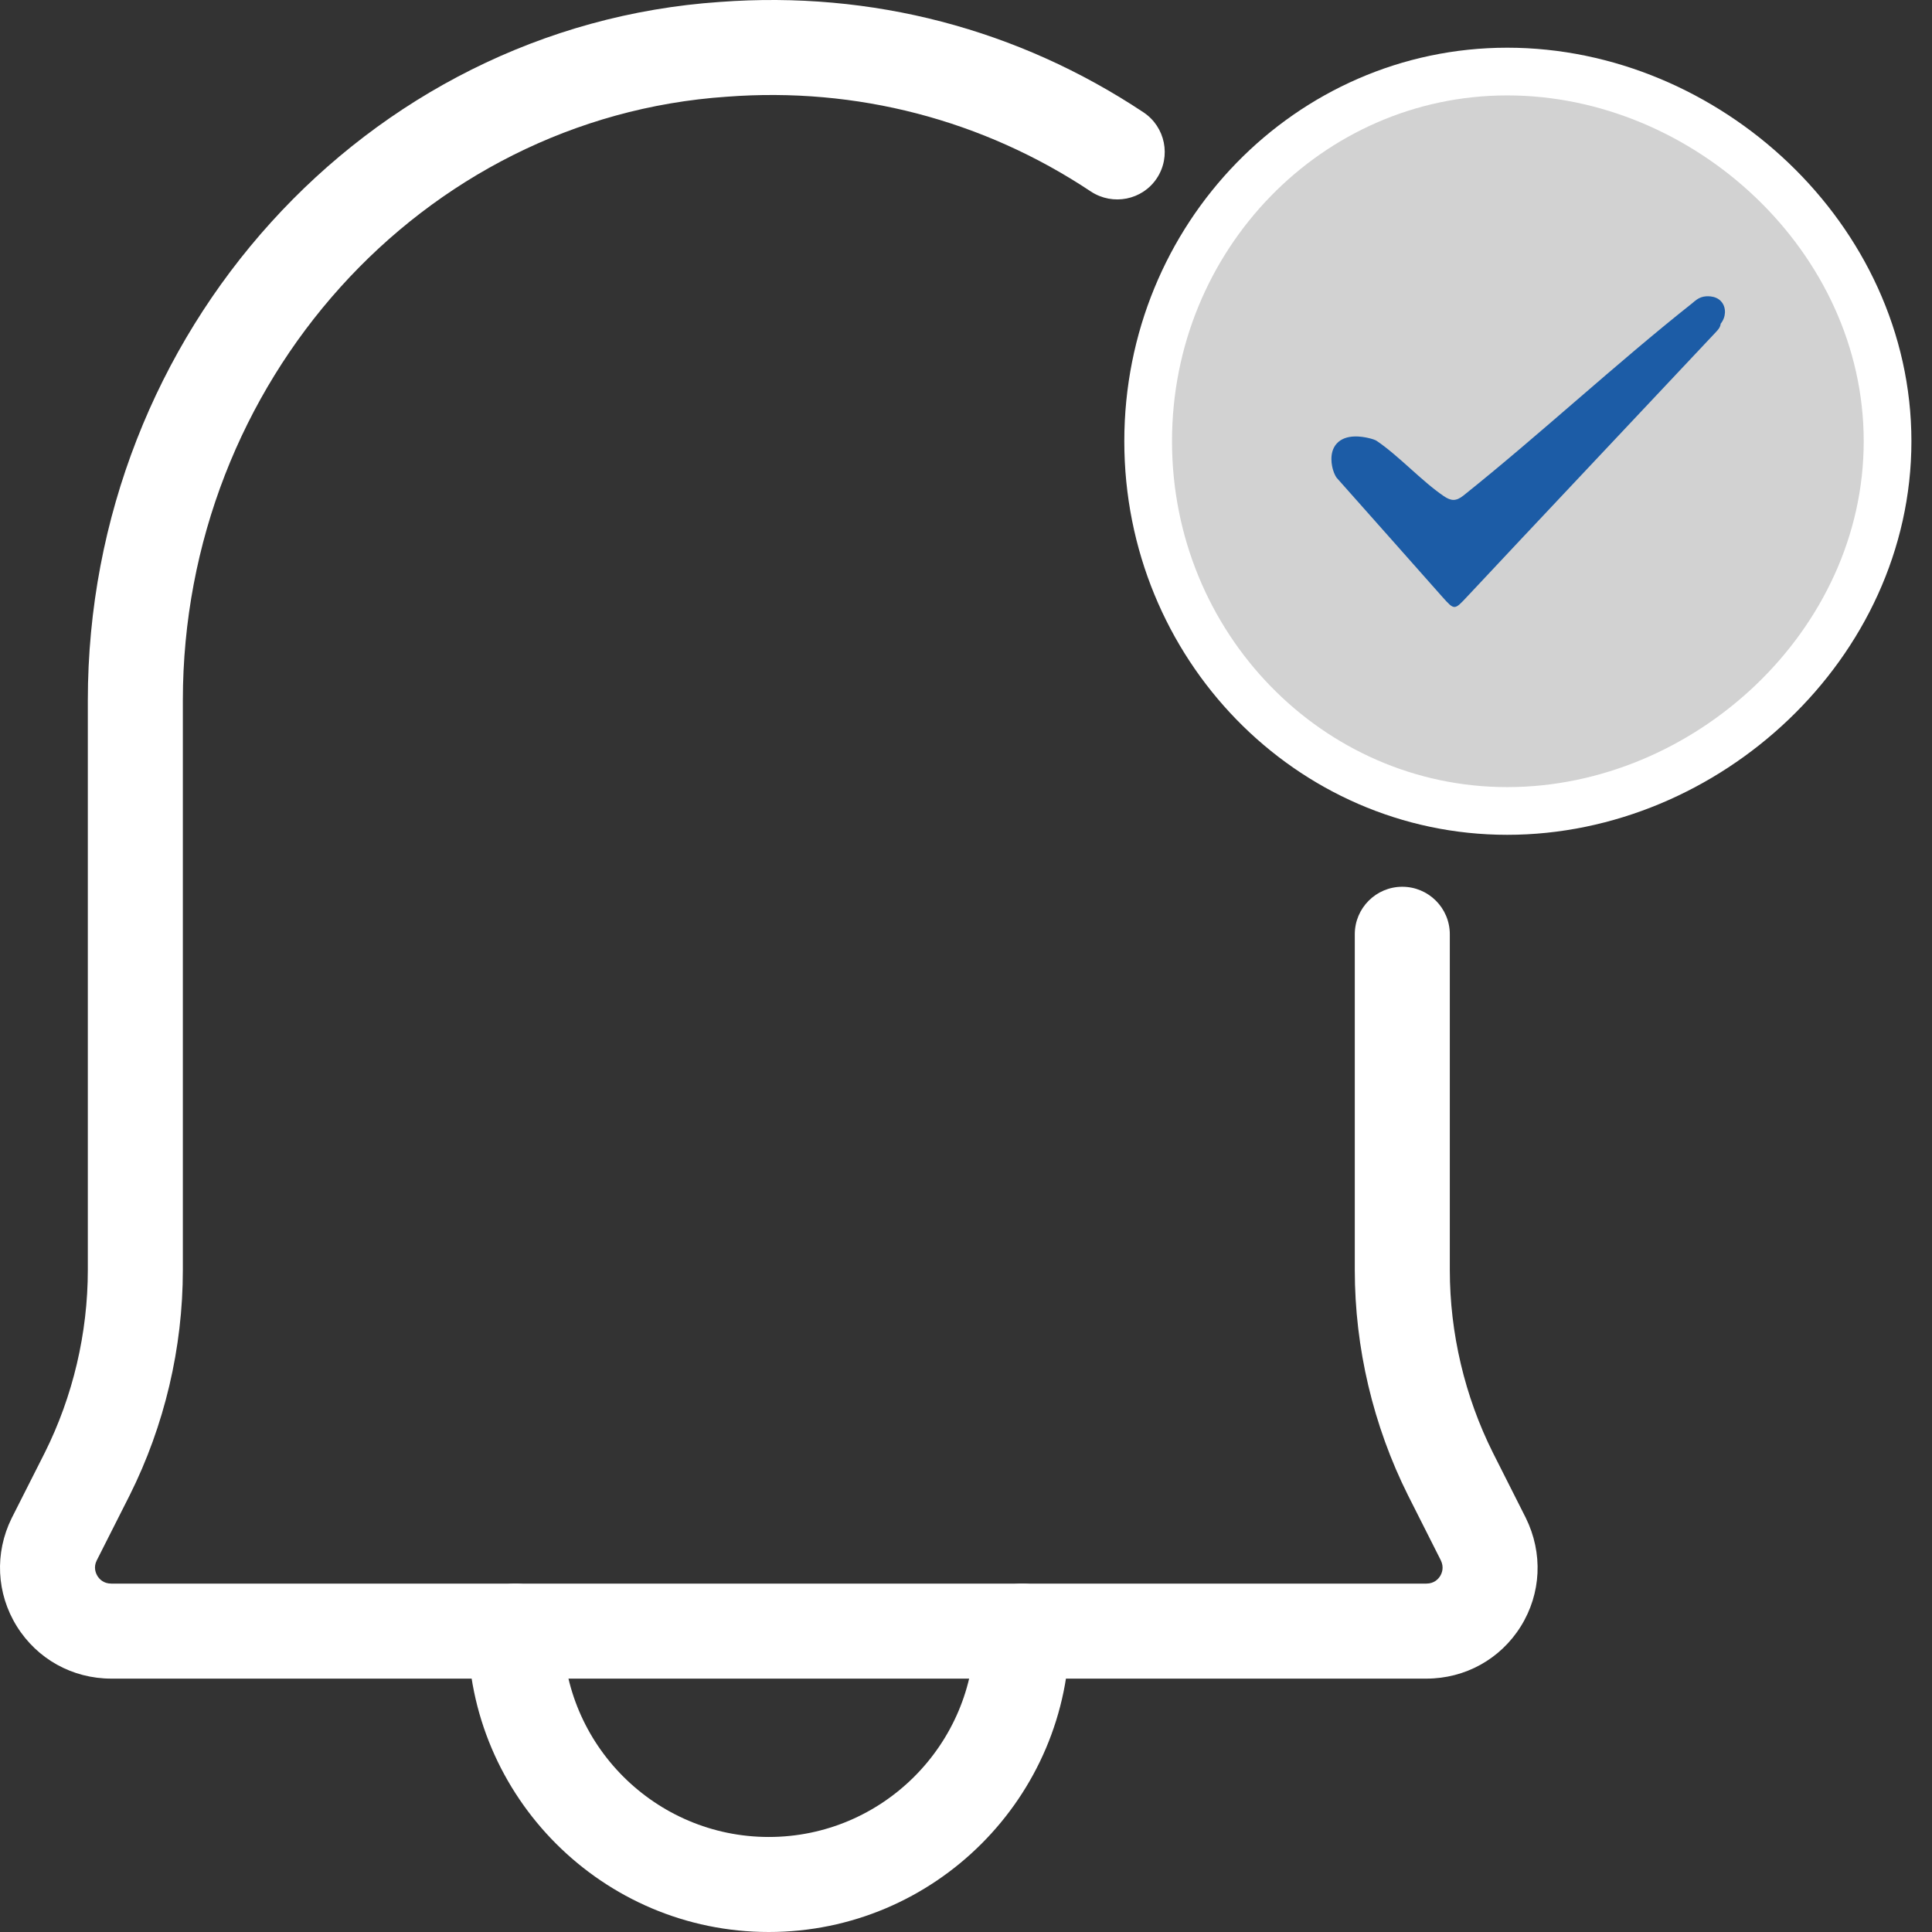
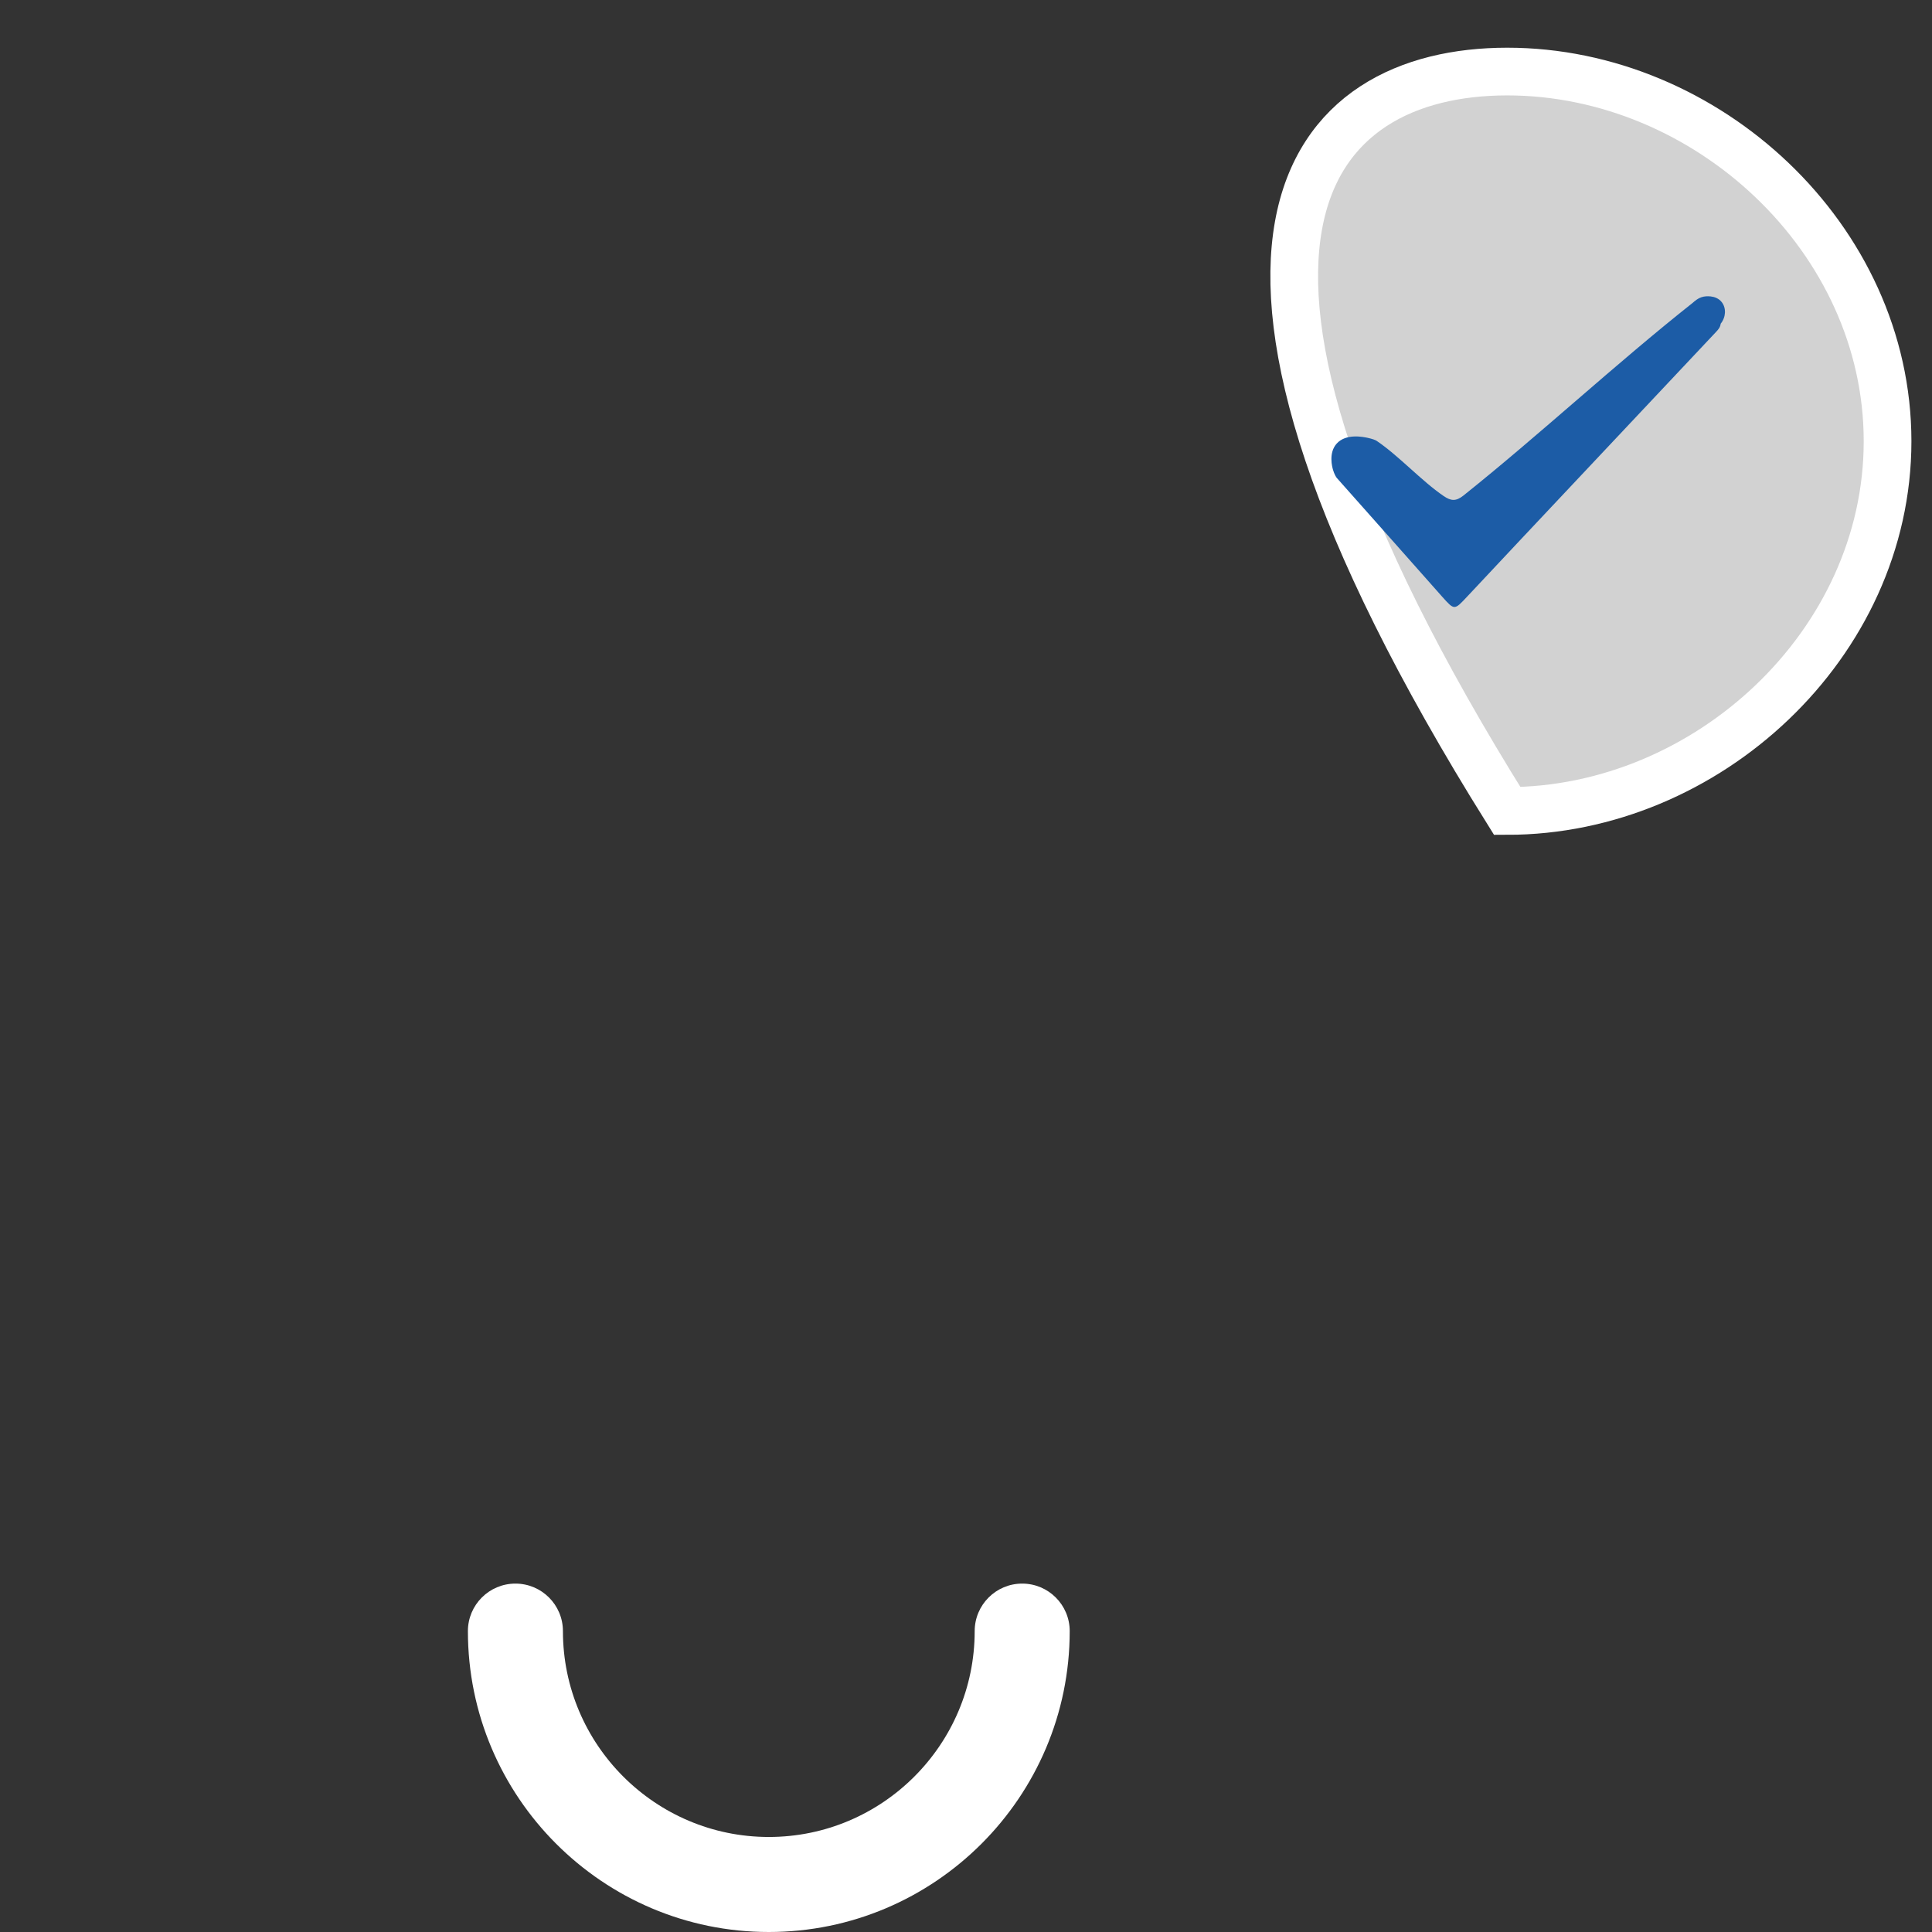
<svg xmlns="http://www.w3.org/2000/svg" width="81" height="81" viewBox="0 0 81 81" fill="none">
  <rect x="0" y="0" width="81" height="81" fill="#333333" stroke="none" />
-   <path d="M79.137 18.5C79.137 27.017 71.549 34 63.191 34C54.902 34 48.137 27.086 48.137 18.5C48.137 9.914 54.902 3 63.191 3C71.549 3 79.137 9.983 79.137 18.5Z" fill="#D2D2D2" stroke="white" stroke-width="2" />
+   <path d="M79.137 18.5C79.137 27.017 71.549 34 63.191 34C48.137 9.914 54.902 3 63.191 3C71.549 3 79.137 9.983 79.137 18.5Z" fill="#D2D2D2" stroke="white" stroke-width="2" />
  <path d="M72.14 13.573C72.125 13.727 72.027 13.83 71.931 13.932C69.938 16.05 67.945 18.167 65.952 20.286C64.466 21.865 62.98 23.443 61.499 25.026C60.975 25.585 60.978 25.594 60.462 25.015C58.989 23.357 57.523 21.694 56.047 20.039C56.014 20.003 55.941 19.877 55.888 19.701C55.852 19.581 55.693 18.99 56.038 18.602C56.428 18.161 57.165 18.319 57.342 18.357C57.521 18.396 57.657 18.443 57.715 18.482C58.647 19.11 59.599 20.166 60.528 20.798C60.834 21.006 61.042 21.026 61.358 20.774C64.551 18.223 67.76 15.235 70.965 12.699C71.025 12.652 71.181 12.485 71.429 12.436C71.461 12.429 71.934 12.343 72.188 12.671C72.377 12.916 72.365 13.292 72.14 13.573H72.14Z" fill="#1C5CA6" />
-   <path d="M59.801 70.377H4.665C3.039 70.377 1.561 69.558 0.705 68.183C-0.151 66.808 -0.232 65.115 0.487 63.654L1.88 60.9C3.057 58.542 3.682 55.892 3.682 53.246V29.369C3.682 13.955 15.325 1.09 30.187 0.081C36.549 -0.393 42.68 1.215 47.943 4.711C48.858 5.321 49.107 6.558 48.501 7.473C47.894 8.391 46.657 8.633 45.738 8.031C41.218 5.022 35.906 3.64 30.47 4.055C17.678 4.924 7.666 16.043 7.666 29.369V53.246C7.666 56.509 6.896 59.772 5.438 62.687L4.051 65.431C3.913 65.716 4.014 65.96 4.089 66.079C4.162 66.196 4.333 66.393 4.665 66.393H59.801C60.133 66.393 60.304 66.196 60.377 66.079C60.452 65.96 60.553 65.716 60.405 65.413L59.033 62.695C57.571 59.772 56.8 56.509 56.8 53.246V39.17C56.8 38.07 57.692 37.178 58.792 37.178C59.892 37.178 60.784 38.07 60.784 39.17V53.246C60.784 55.892 61.409 58.542 62.592 60.908L63.969 63.636C64.698 65.115 64.618 66.808 63.762 68.183C62.906 69.558 61.427 70.377 59.801 70.377Z" fill="white" />
  <path d="M32.233 81C25.277 81 19.617 75.341 19.617 68.385C19.617 67.285 20.509 66.393 21.609 66.393C22.709 66.393 23.601 67.285 23.601 68.385C23.601 73.144 27.473 77.016 32.233 77.016C36.992 77.016 40.864 73.144 40.864 68.385C40.864 67.285 41.757 66.393 42.856 66.393C43.956 66.393 44.848 67.285 44.848 68.385C44.848 75.341 39.189 81 32.233 81Z" fill="white" />
</svg>